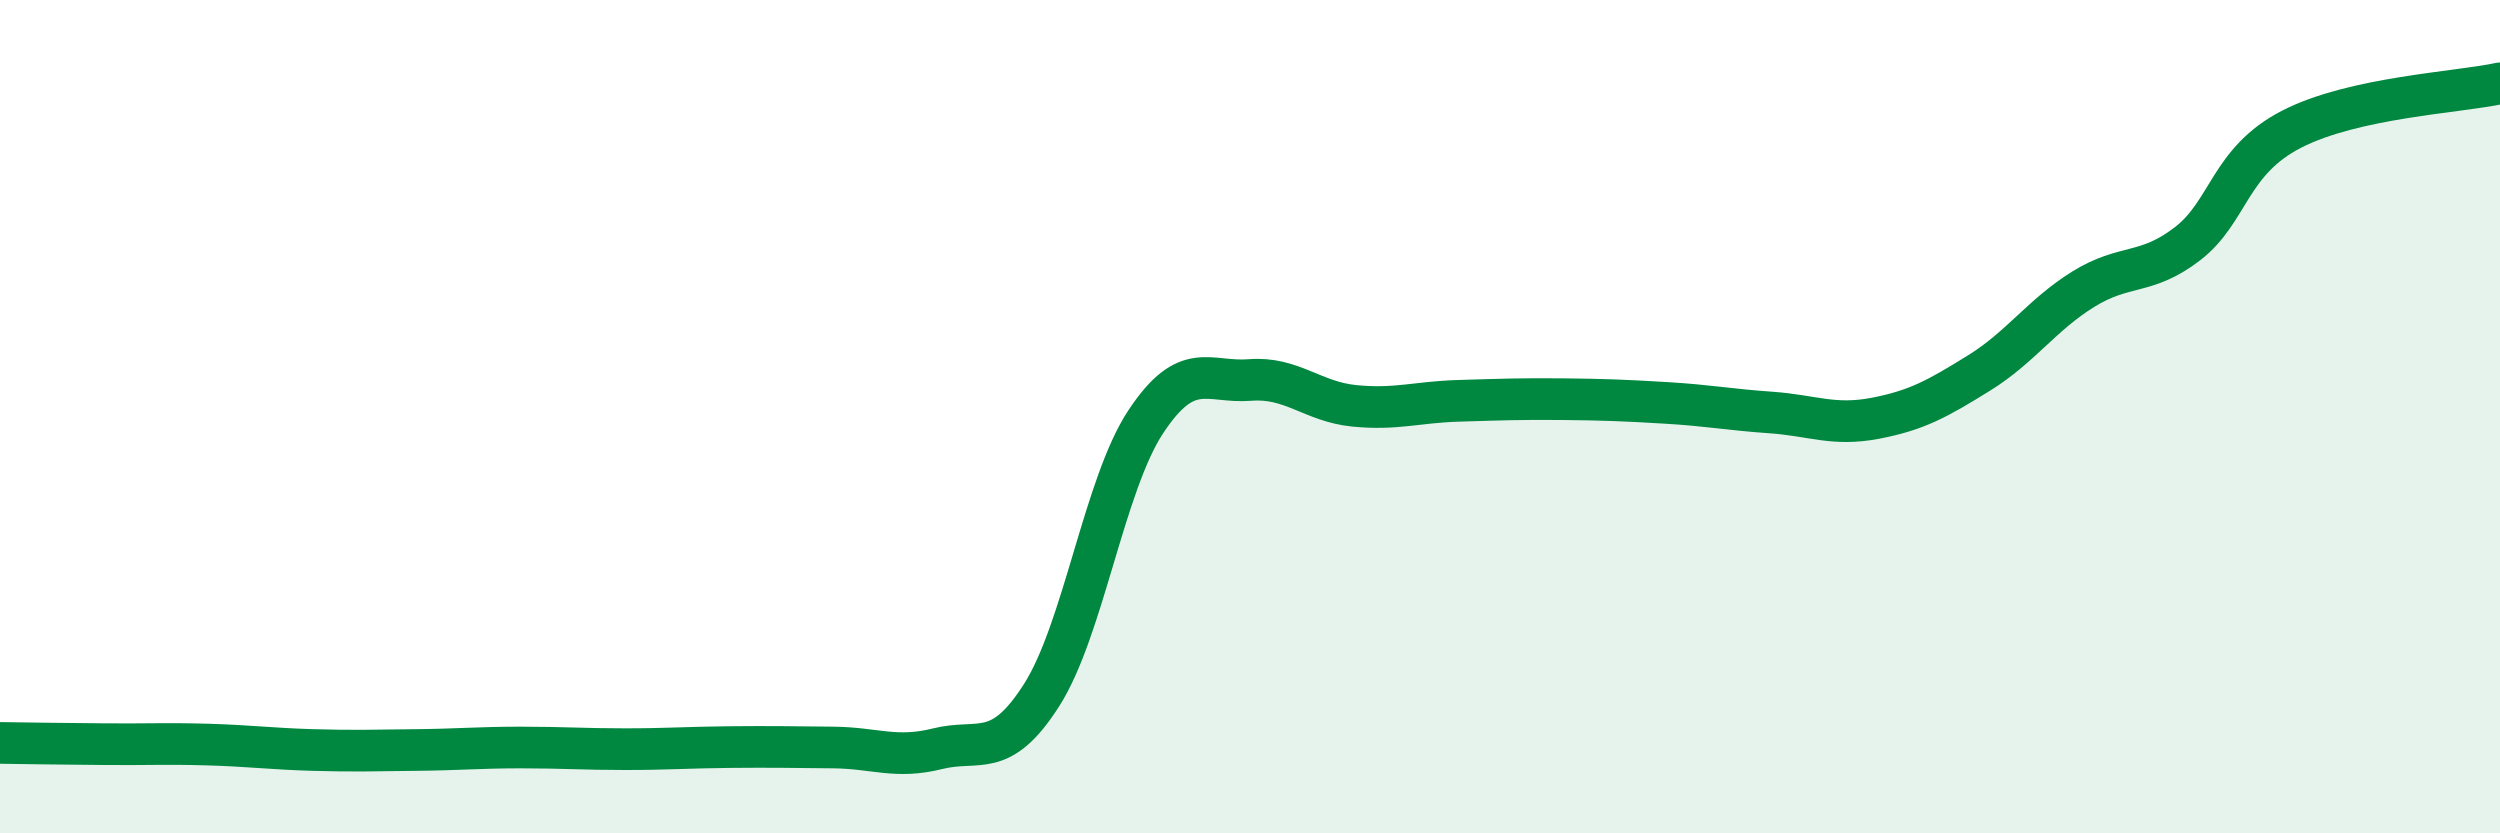
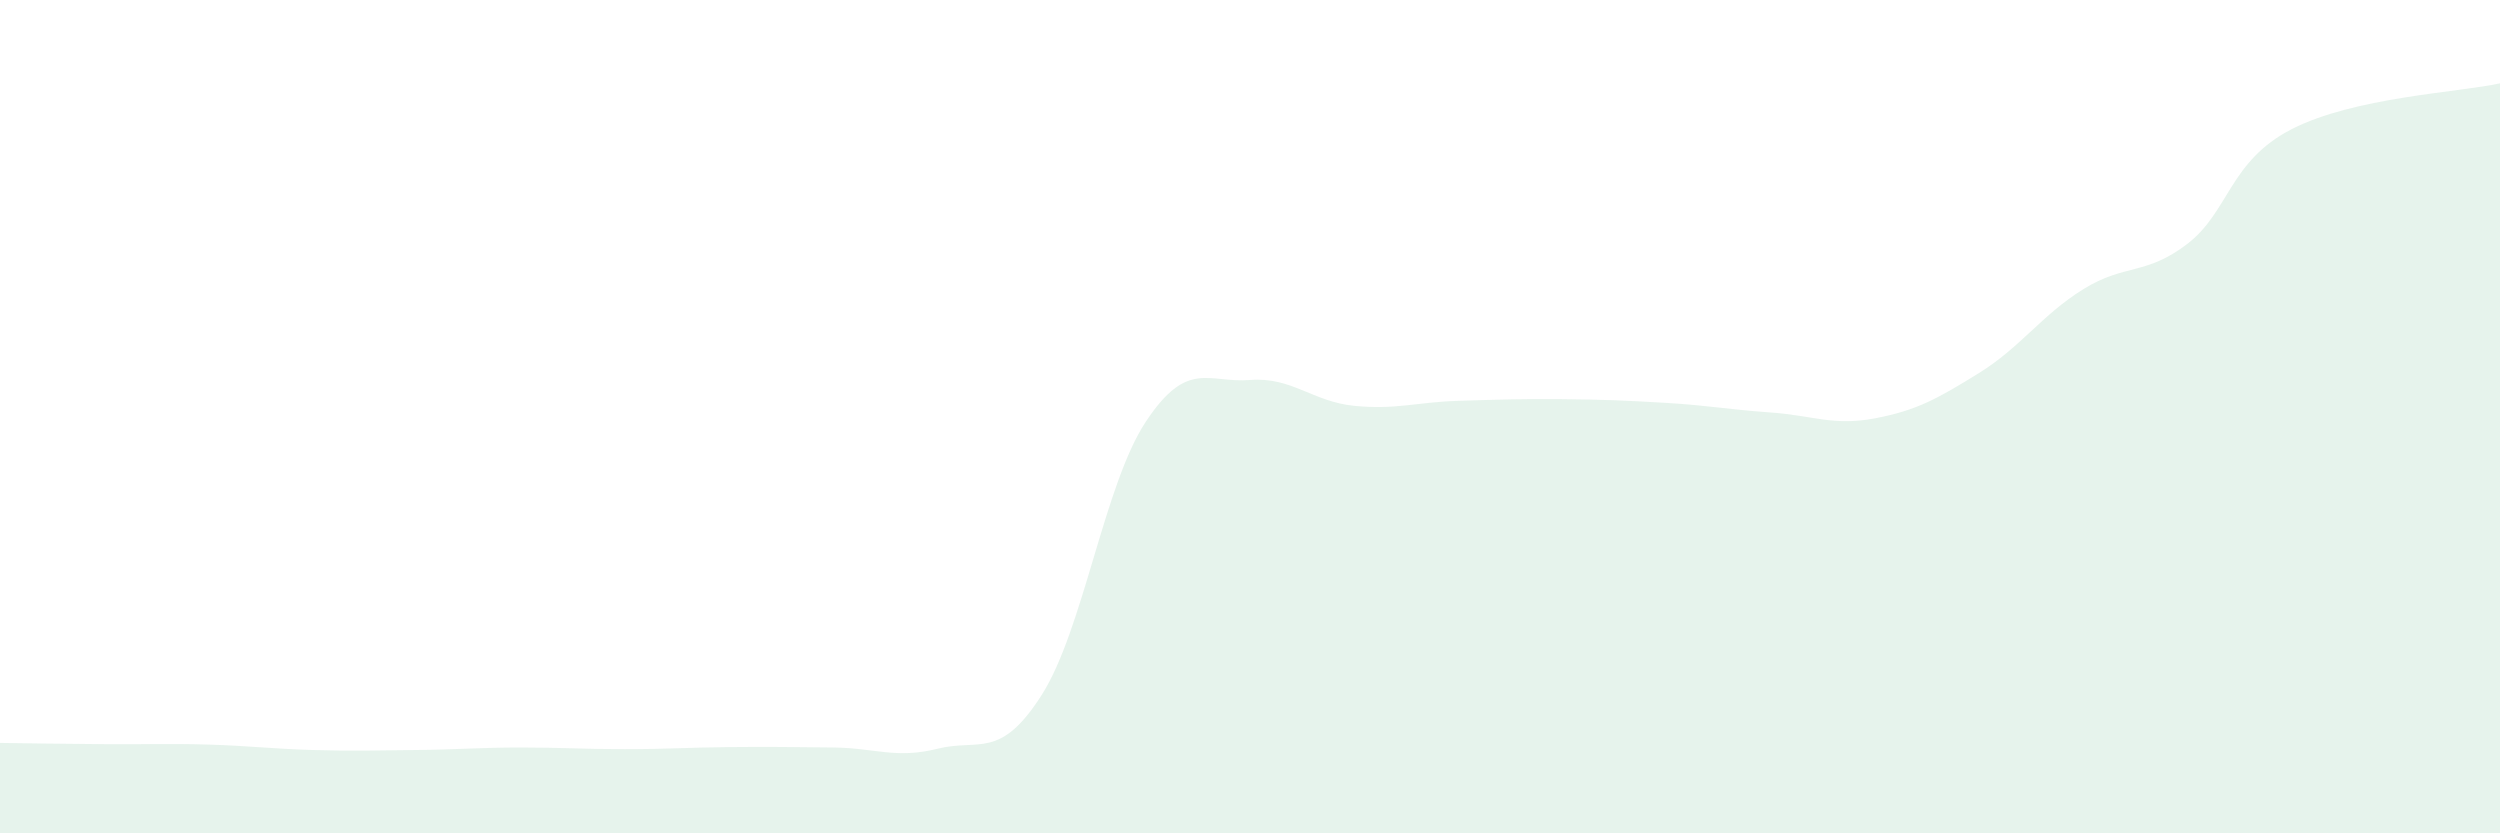
<svg xmlns="http://www.w3.org/2000/svg" width="60" height="20" viewBox="0 0 60 20">
  <path d="M 0,17.83 C 0.5,17.84 1.5,17.85 2.5,17.86 C 3.5,17.87 4,17.84 5,17.87 C 6,17.9 6.5,17.97 7.5,18 C 8.5,18.03 9,18.01 10,18 C 11,17.99 11.5,17.94 12.5,17.94 C 13.5,17.94 14,17.98 15,17.98 C 16,17.98 16.5,17.94 17.5,17.93 C 18.5,17.92 19,17.93 20,17.94 C 21,17.95 21.5,18.22 22.5,17.97 C 23.5,17.72 24,18.25 25,16.68 C 26,15.11 26.5,11.63 27.5,10.12 C 28.5,8.61 29,9.2 30,9.12 C 31,9.04 31.5,9.64 32.5,9.74 C 33.5,9.84 34,9.65 35,9.62 C 36,9.59 36.5,9.57 37.5,9.58 C 38.5,9.59 39,9.61 40,9.67 C 41,9.73 41.5,9.83 42.5,9.9 C 43.5,9.97 44,10.23 45,10.04 C 46,9.85 46.5,9.57 47.5,8.95 C 48.5,8.33 49,7.56 50,6.94 C 51,6.32 51.5,6.62 52.5,5.85 C 53.5,5.08 53.5,3.87 55,3.1 C 56.5,2.33 59,2.22 60,2L60 20L0 20Z" fill="#008740" opacity="0.1" stroke-linecap="round" stroke-linejoin="round" />
-   <path d="M 0,17.83 C 0.5,17.84 1.5,17.85 2.5,17.86 C 3.5,17.87 4,17.84 5,17.87 C 6,17.9 6.5,17.97 7.5,18 C 8.5,18.03 9,18.01 10,18 C 11,17.99 11.5,17.94 12.5,17.94 C 13.5,17.94 14,17.98 15,17.98 C 16,17.98 16.5,17.94 17.5,17.93 C 18.5,17.92 19,17.93 20,17.94 C 21,17.95 21.5,18.22 22.5,17.97 C 23.5,17.72 24,18.25 25,16.68 C 26,15.11 26.5,11.63 27.5,10.12 C 28.5,8.61 29,9.2 30,9.12 C 31,9.04 31.5,9.64 32.5,9.74 C 33.5,9.84 34,9.65 35,9.62 C 36,9.59 36.5,9.57 37.5,9.58 C 38.5,9.59 39,9.61 40,9.67 C 41,9.73 41.5,9.83 42.5,9.9 C 43.5,9.97 44,10.23 45,10.04 C 46,9.85 46.5,9.57 47.5,8.95 C 48.5,8.33 49,7.56 50,6.94 C 51,6.32 51.5,6.62 52.5,5.85 C 53.5,5.08 53.5,3.87 55,3.1 C 56.5,2.33 59,2.22 60,2" stroke="#008740" stroke-width="1" fill="none" stroke-linecap="round" stroke-linejoin="round" />
</svg>